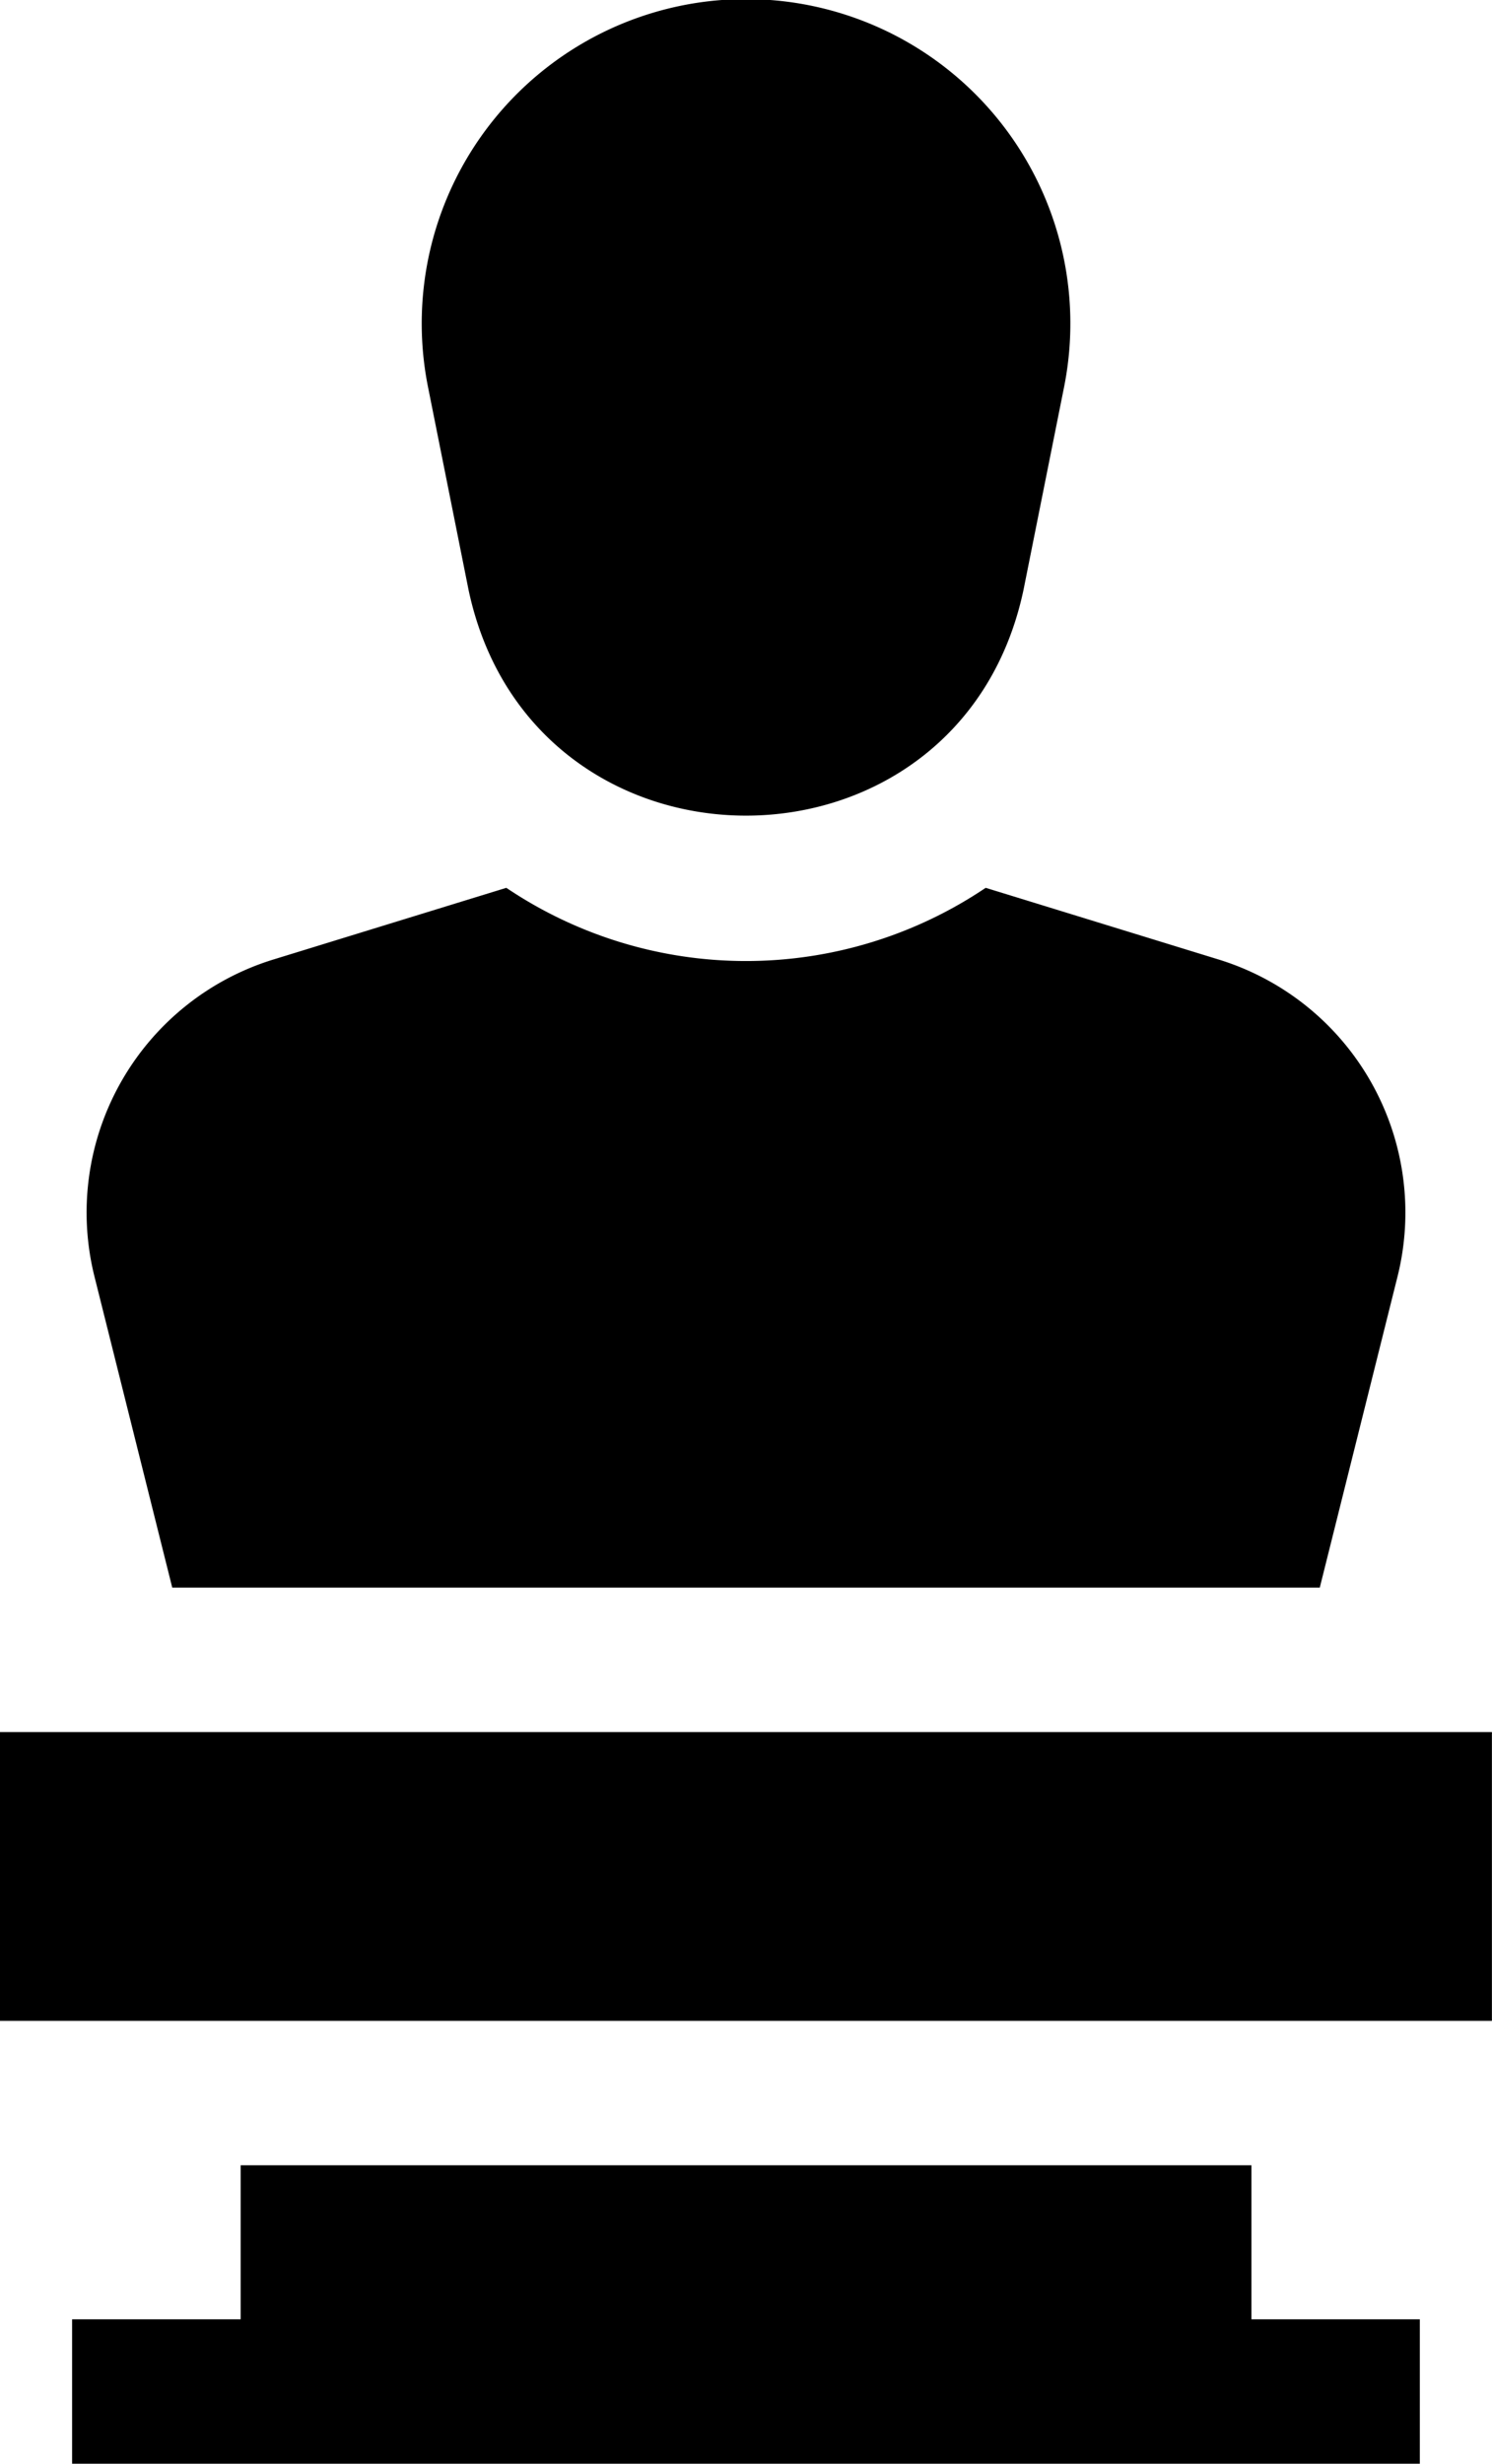
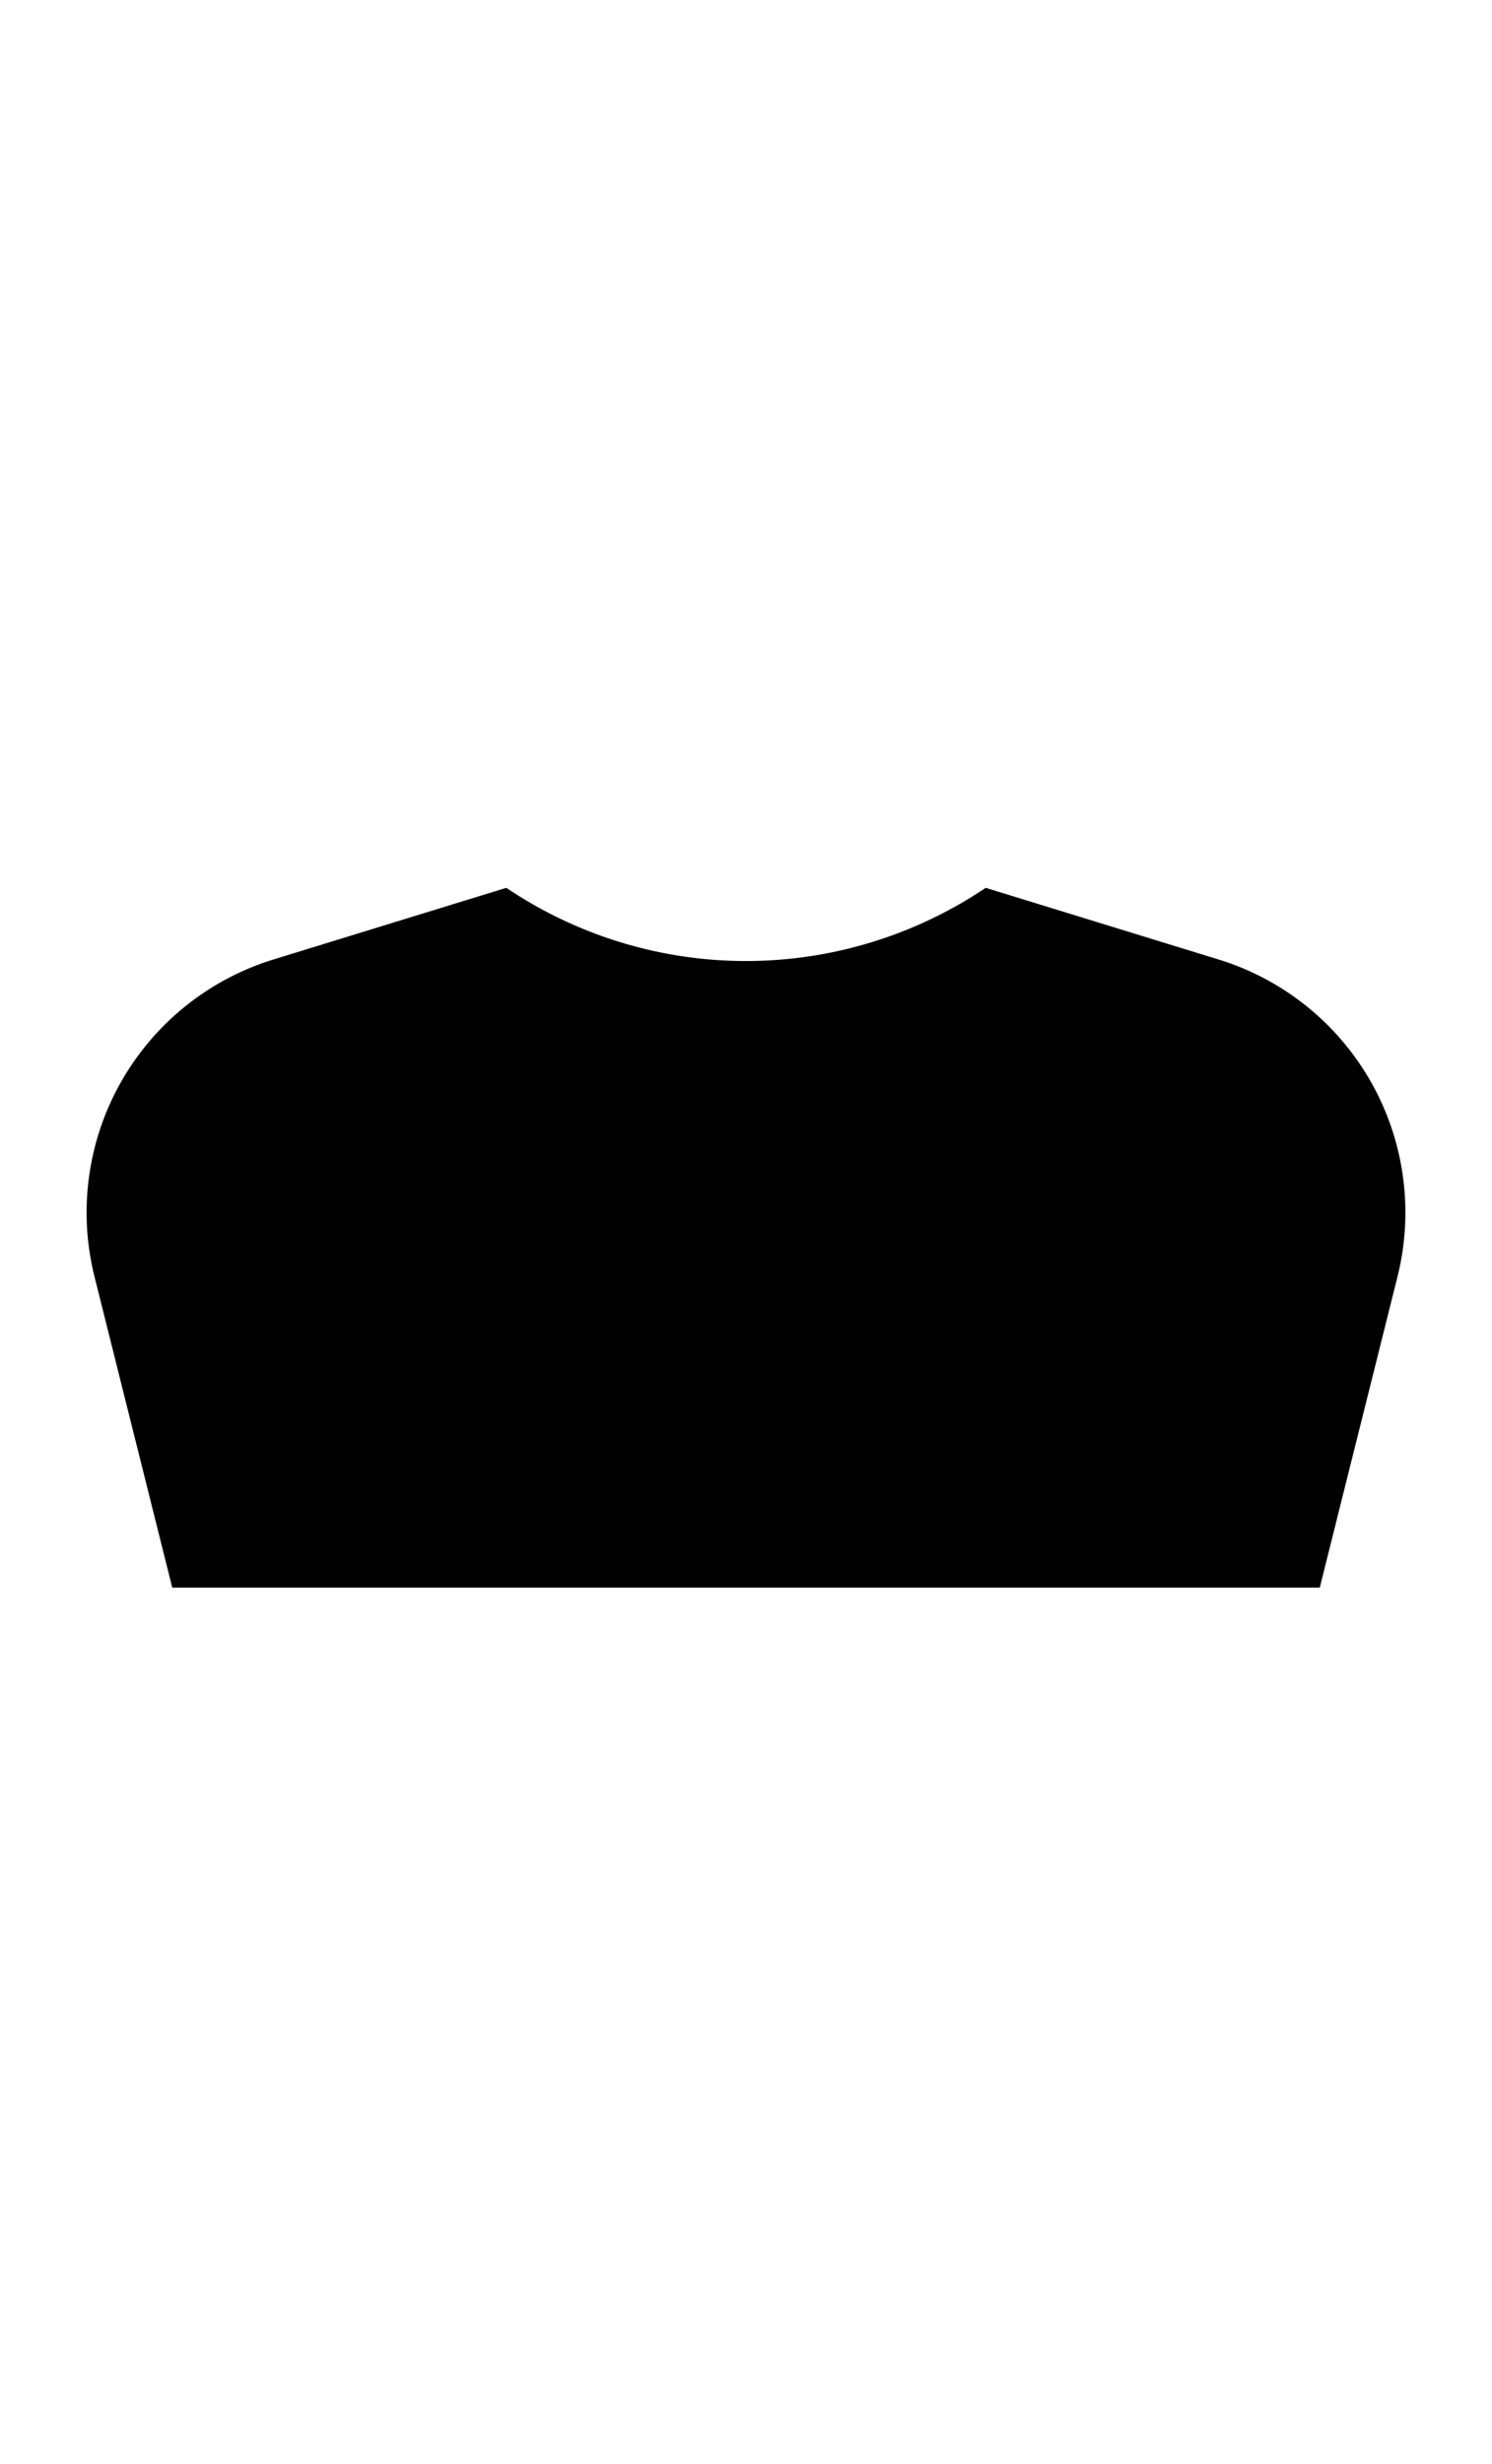
<svg xmlns="http://www.w3.org/2000/svg" id="estatua" width="52.629" height="86.891" viewBox="0 0 52.629 86.891">
-   <path id="Trazado_446" data-name="Trazado 446" d="M190.16,20.805c2.254,10.618,17.324,10.612,19.575,0l1.431-7.154a11.44,11.44,0,1,0-22.436,0Z" transform="translate(-173.632 0)" />
-   <path id="Trazado_447" data-name="Trazado 447" d="M100.9,359.808h52.63v10.186H100.9Z" transform="translate(-100.904 -298.722)" />
-   <path id="Trazado_448" data-name="Trazado 448" d="M157.5,449.808H121.846v5.433H115.9v5.093H163.44v-5.093H157.5Z" transform="translate(-113.357 -373.443)" />
  <path id="Trazado_449" data-name="Trazado 449" d="M121.916,209.117h40.478l2.741-10.964a9.337,9.337,0,0,0-6.313-11.189l-8.213-2.527a15.134,15.134,0,0,1-16.909,0l-8.213,2.527a9.337,9.337,0,0,0-6.313,11.189Z" transform="translate(-115.84 -153.125)" />
</svg>